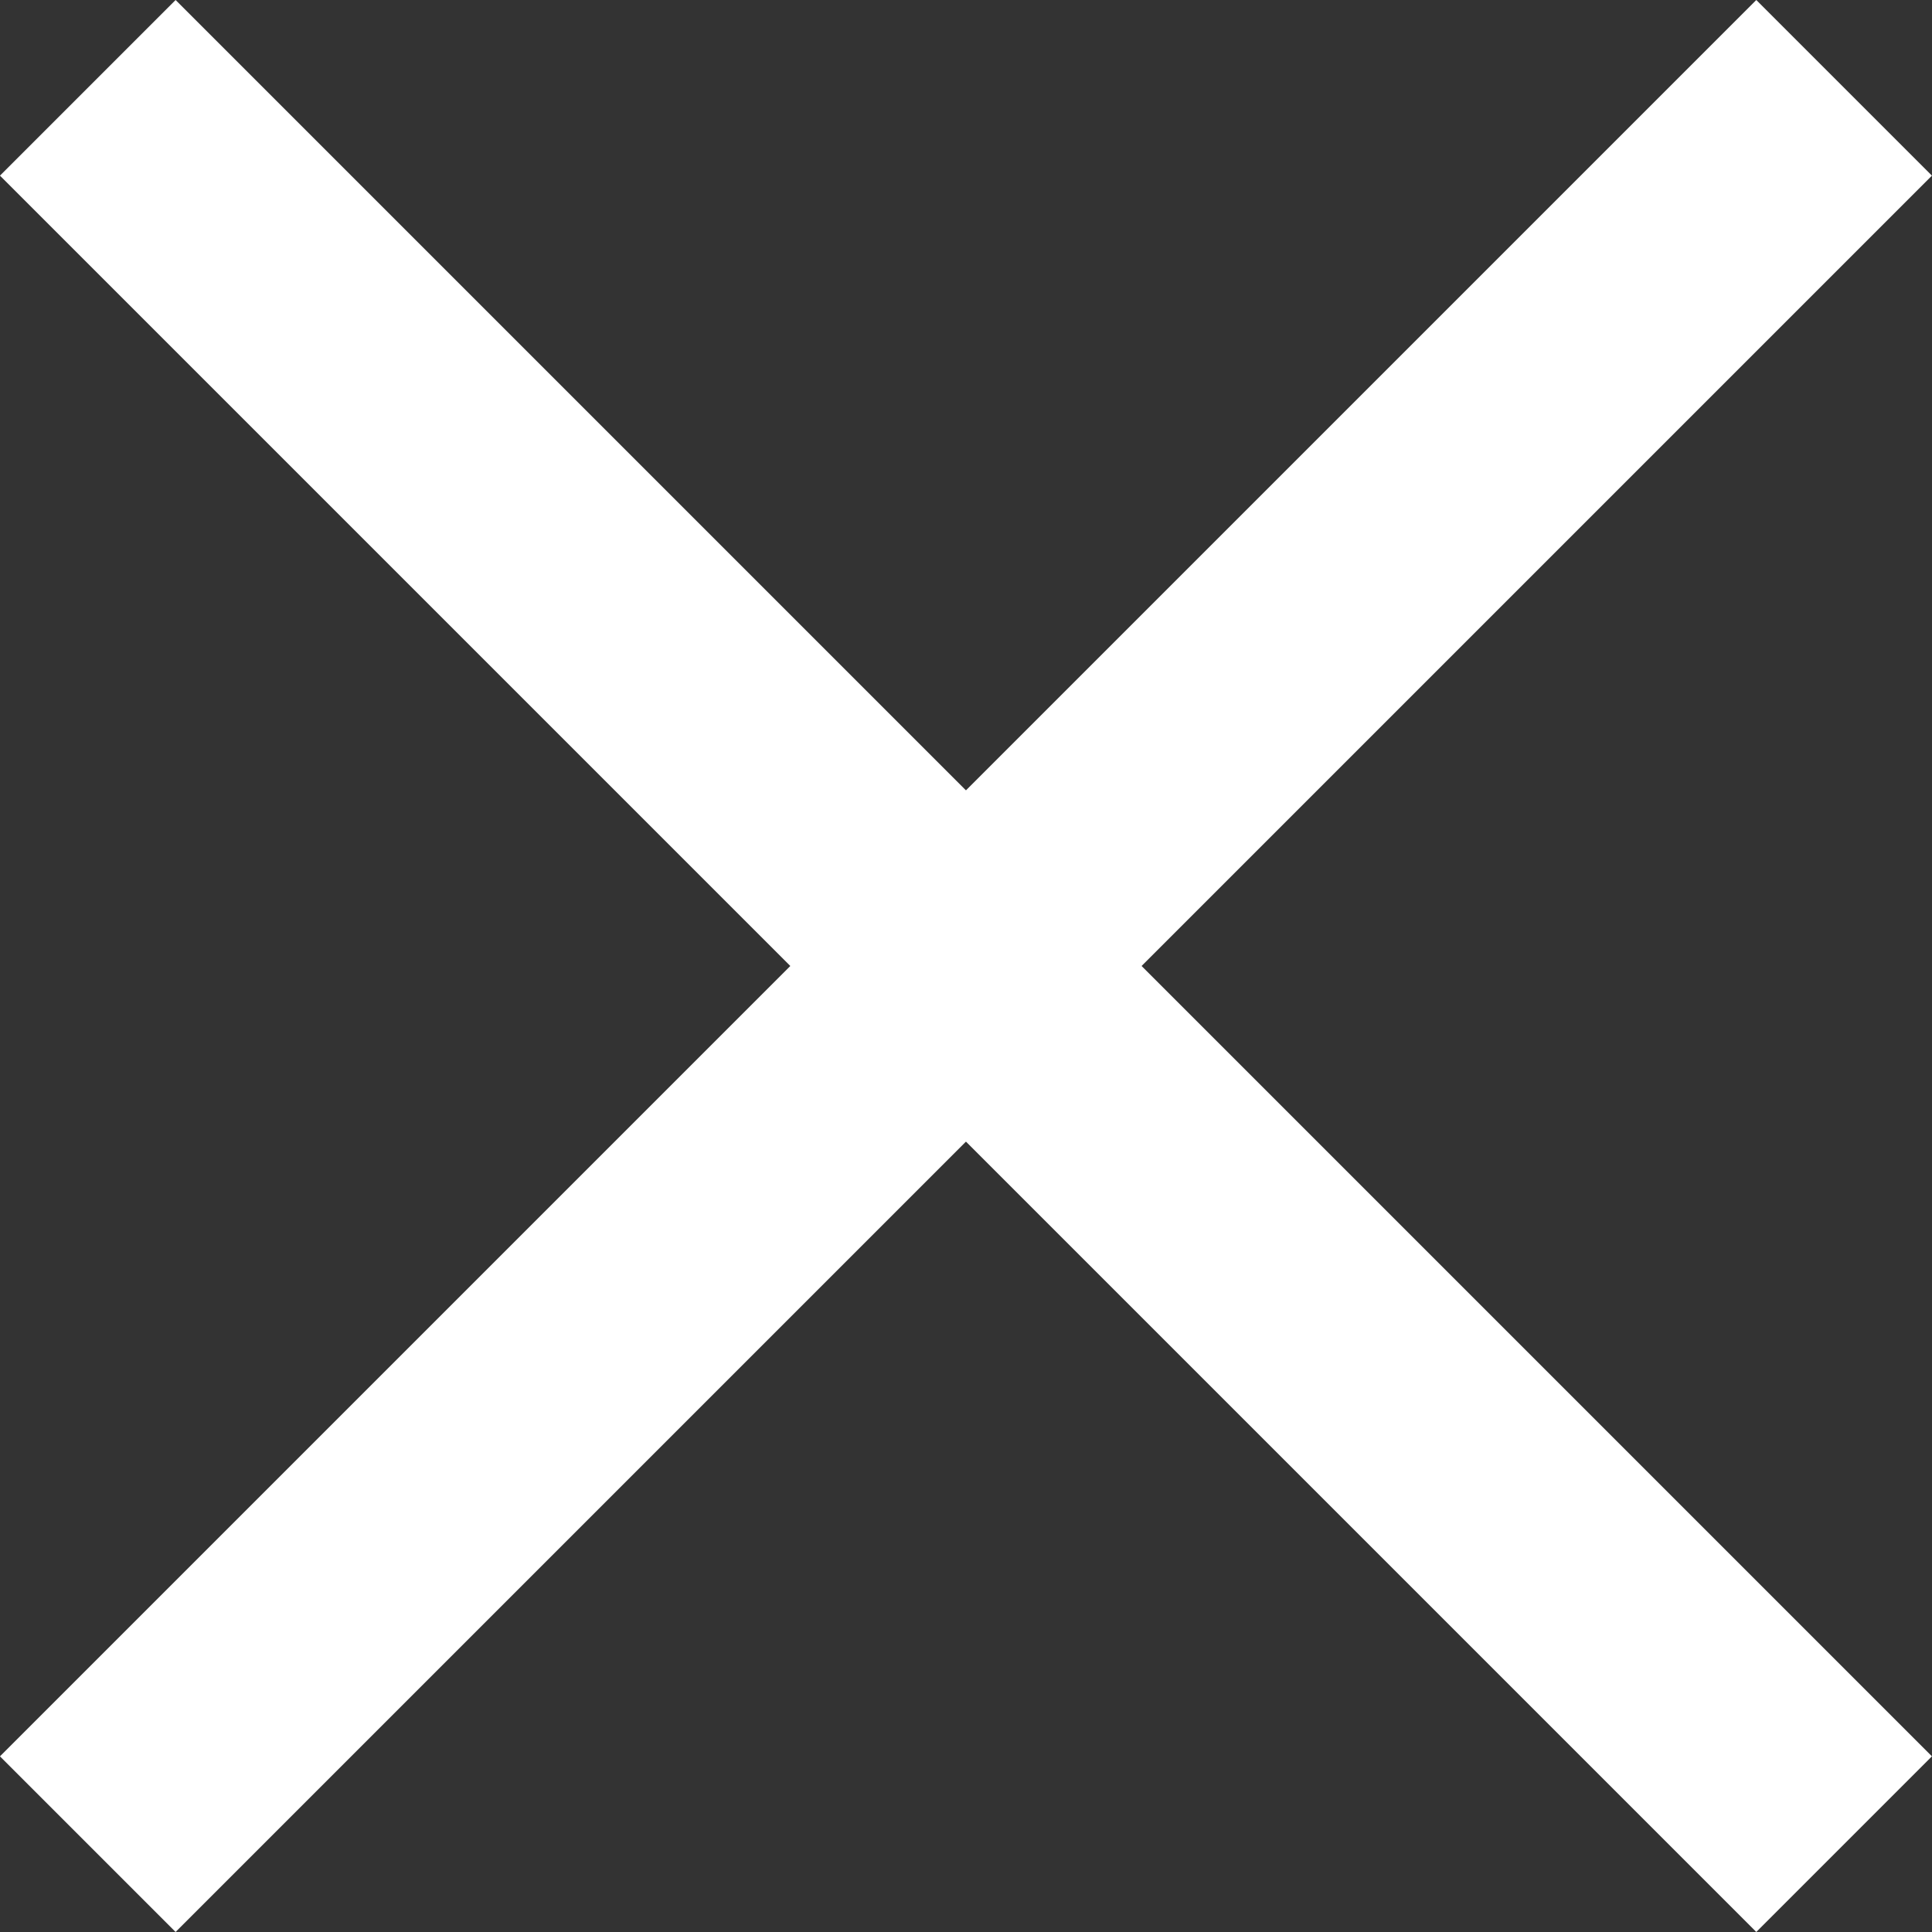
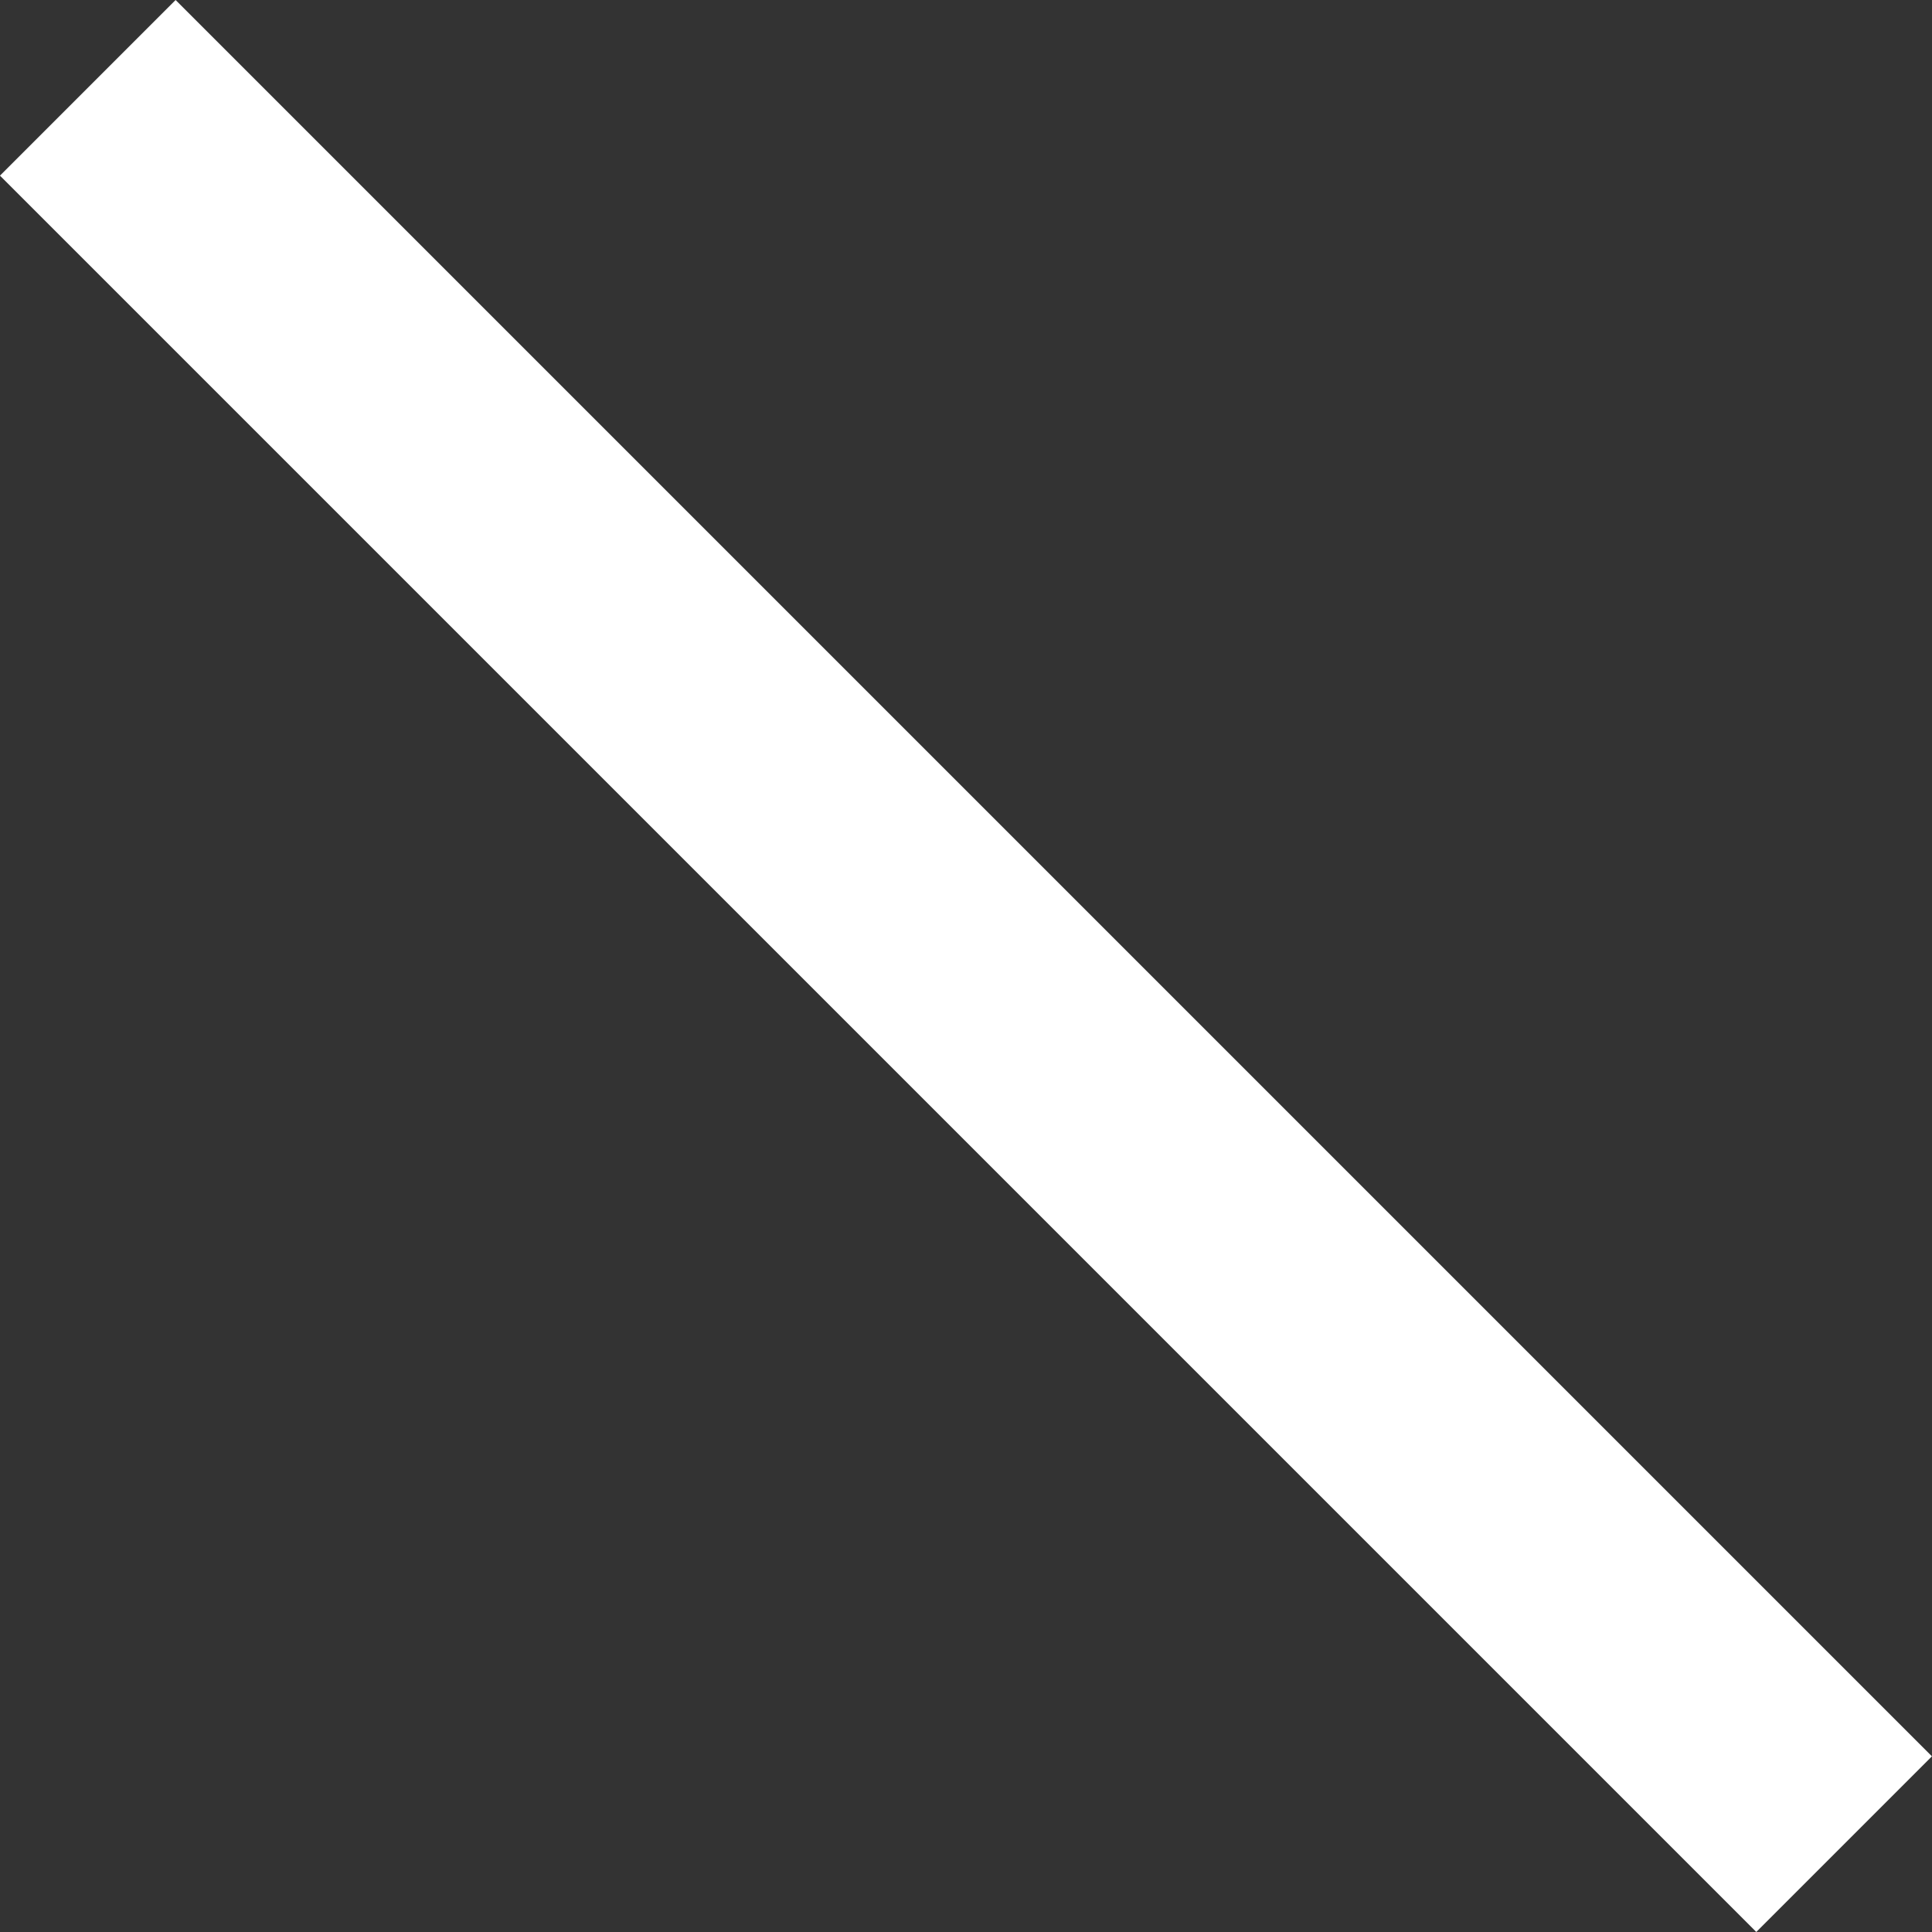
<svg xmlns="http://www.w3.org/2000/svg" width="23.335" height="23.335" viewBox="0 0 23.335 23.335">
  <rect x="0" y="0" width="23.335" height="23.335" fill="#333333" stroke="none" />
  <g id="fermer" transform="translate(2116.653 -2759.798) rotate(45)">
-     <line id="Line_600" data-name="Line 600" y2="30" transform="translate(471.272 3433.172)" fill="none" stroke="#fff" stroke-width="3" />
    <line id="Line_601" data-name="Line 601" y2="30" transform="translate(486.272 3448.172) rotate(90)" fill="none" stroke="#fff" stroke-width="3" />
  </g>
</svg>